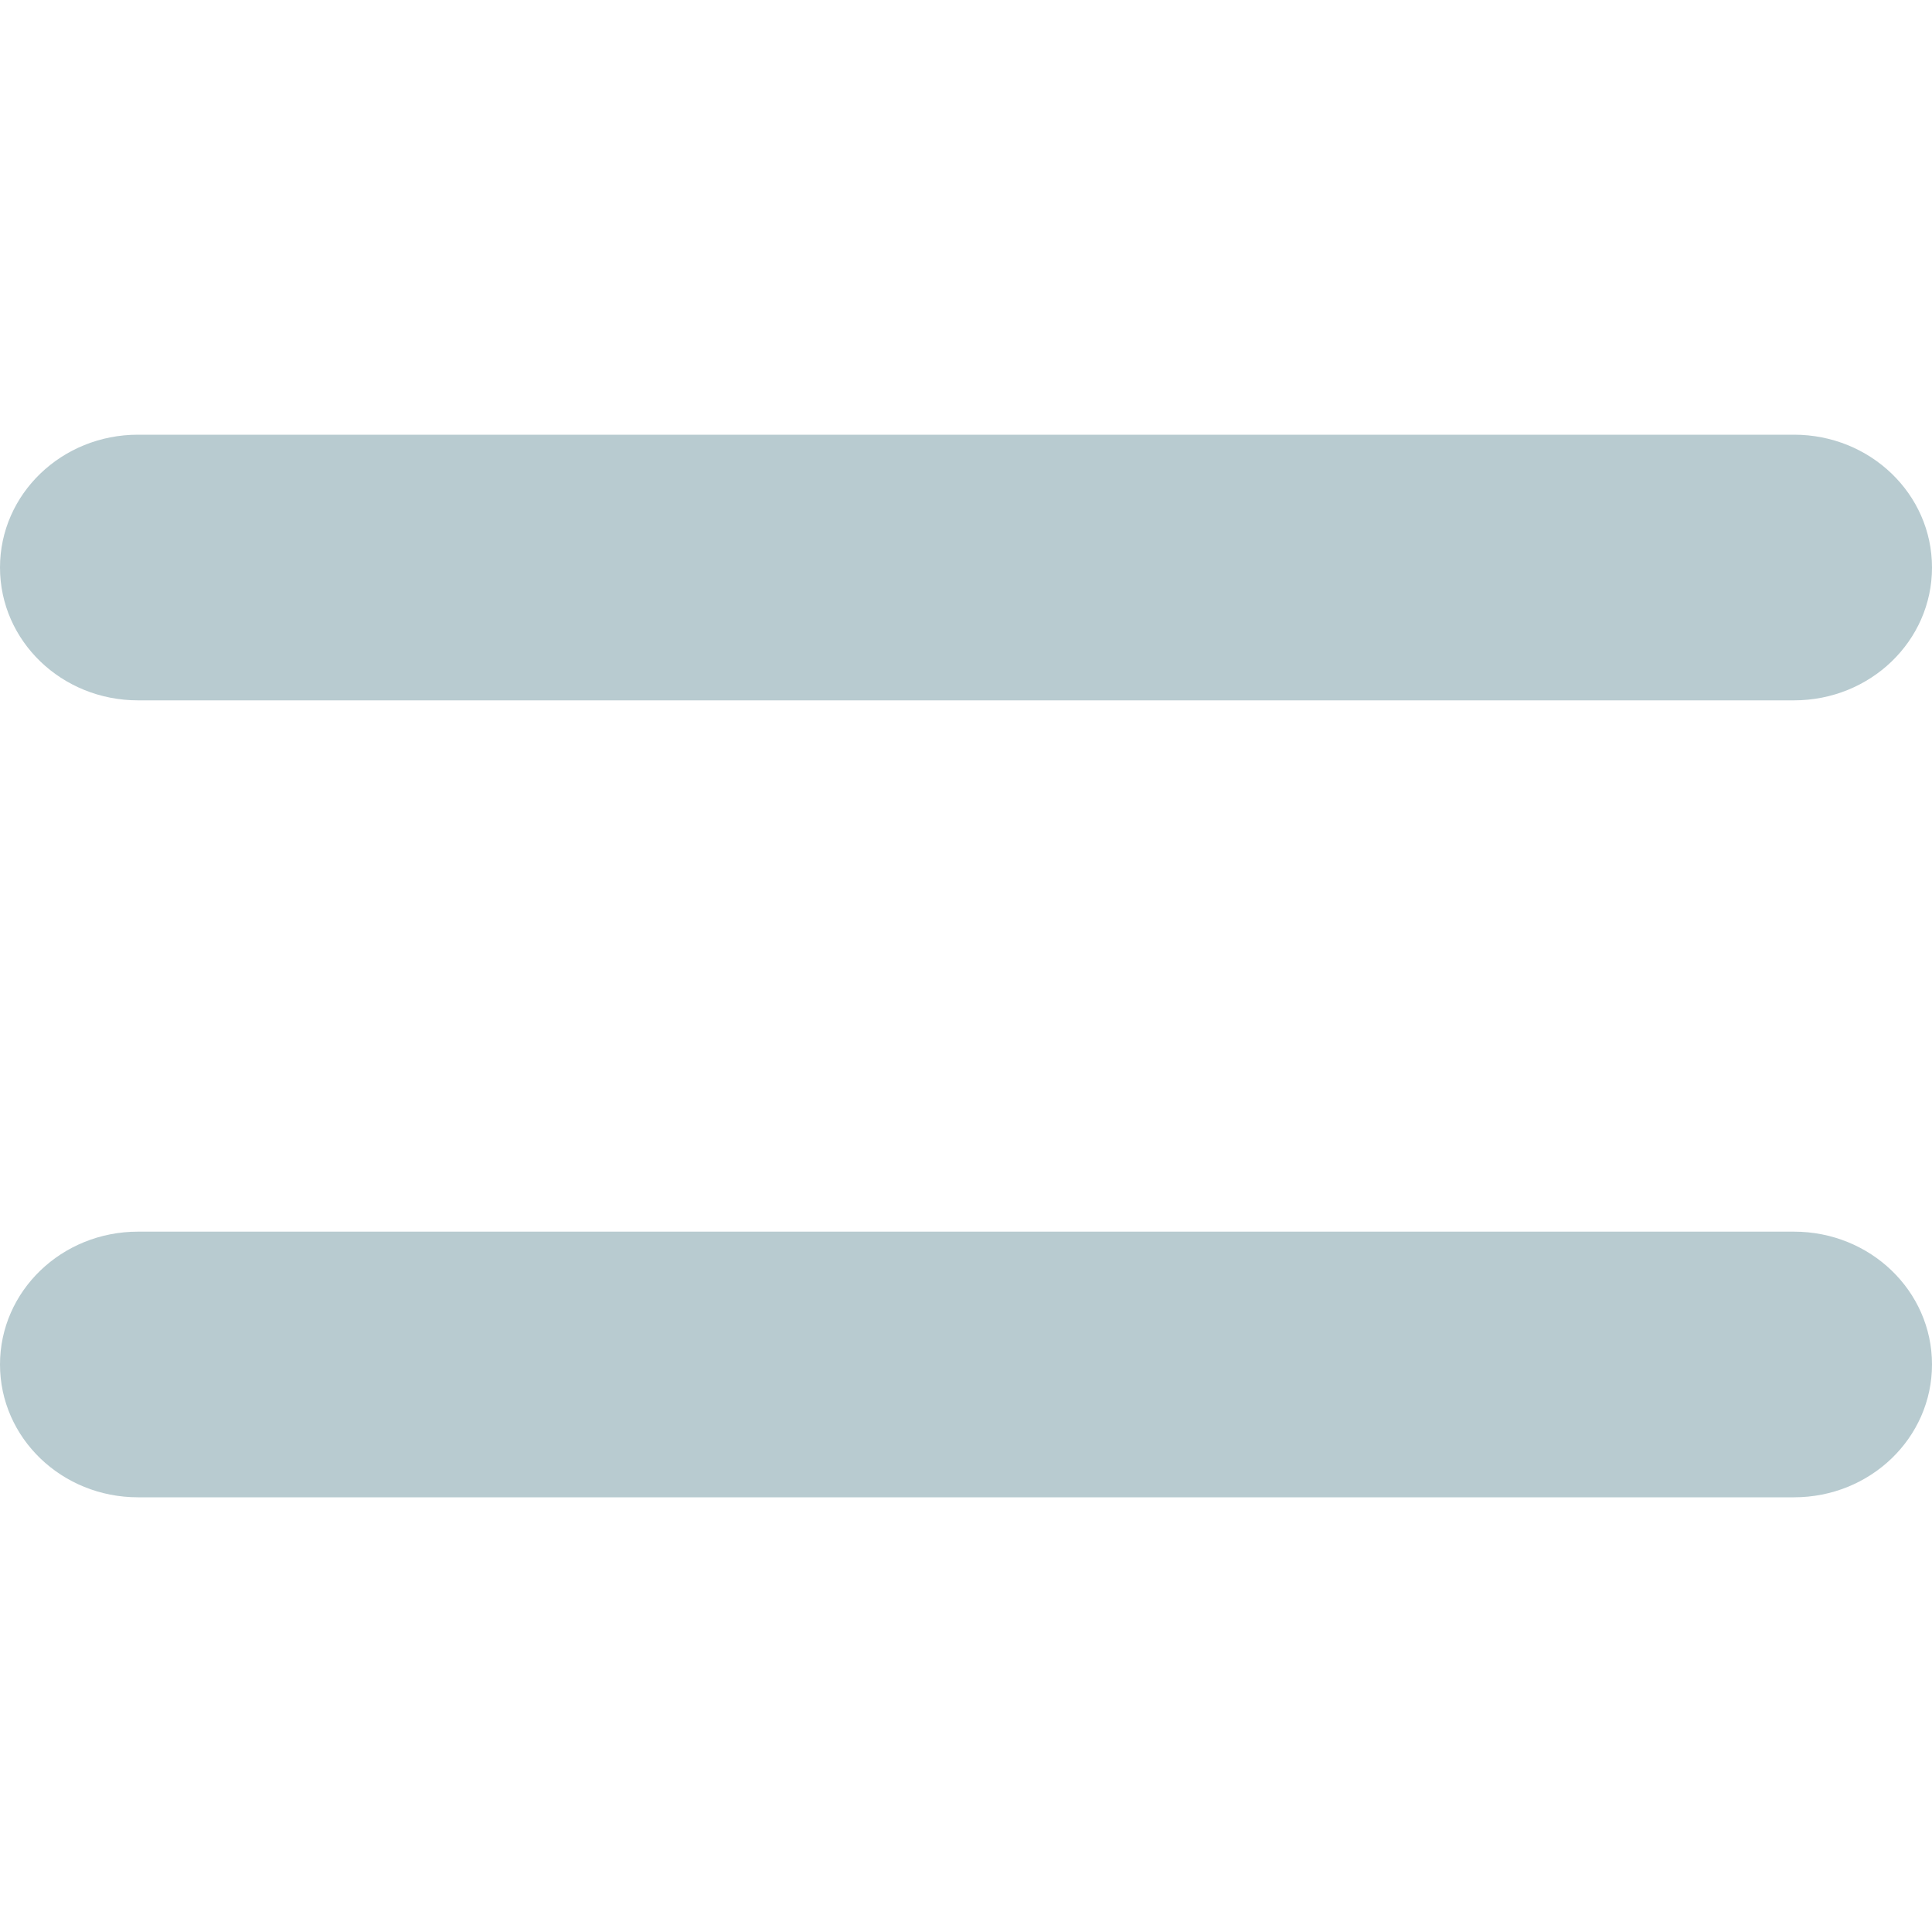
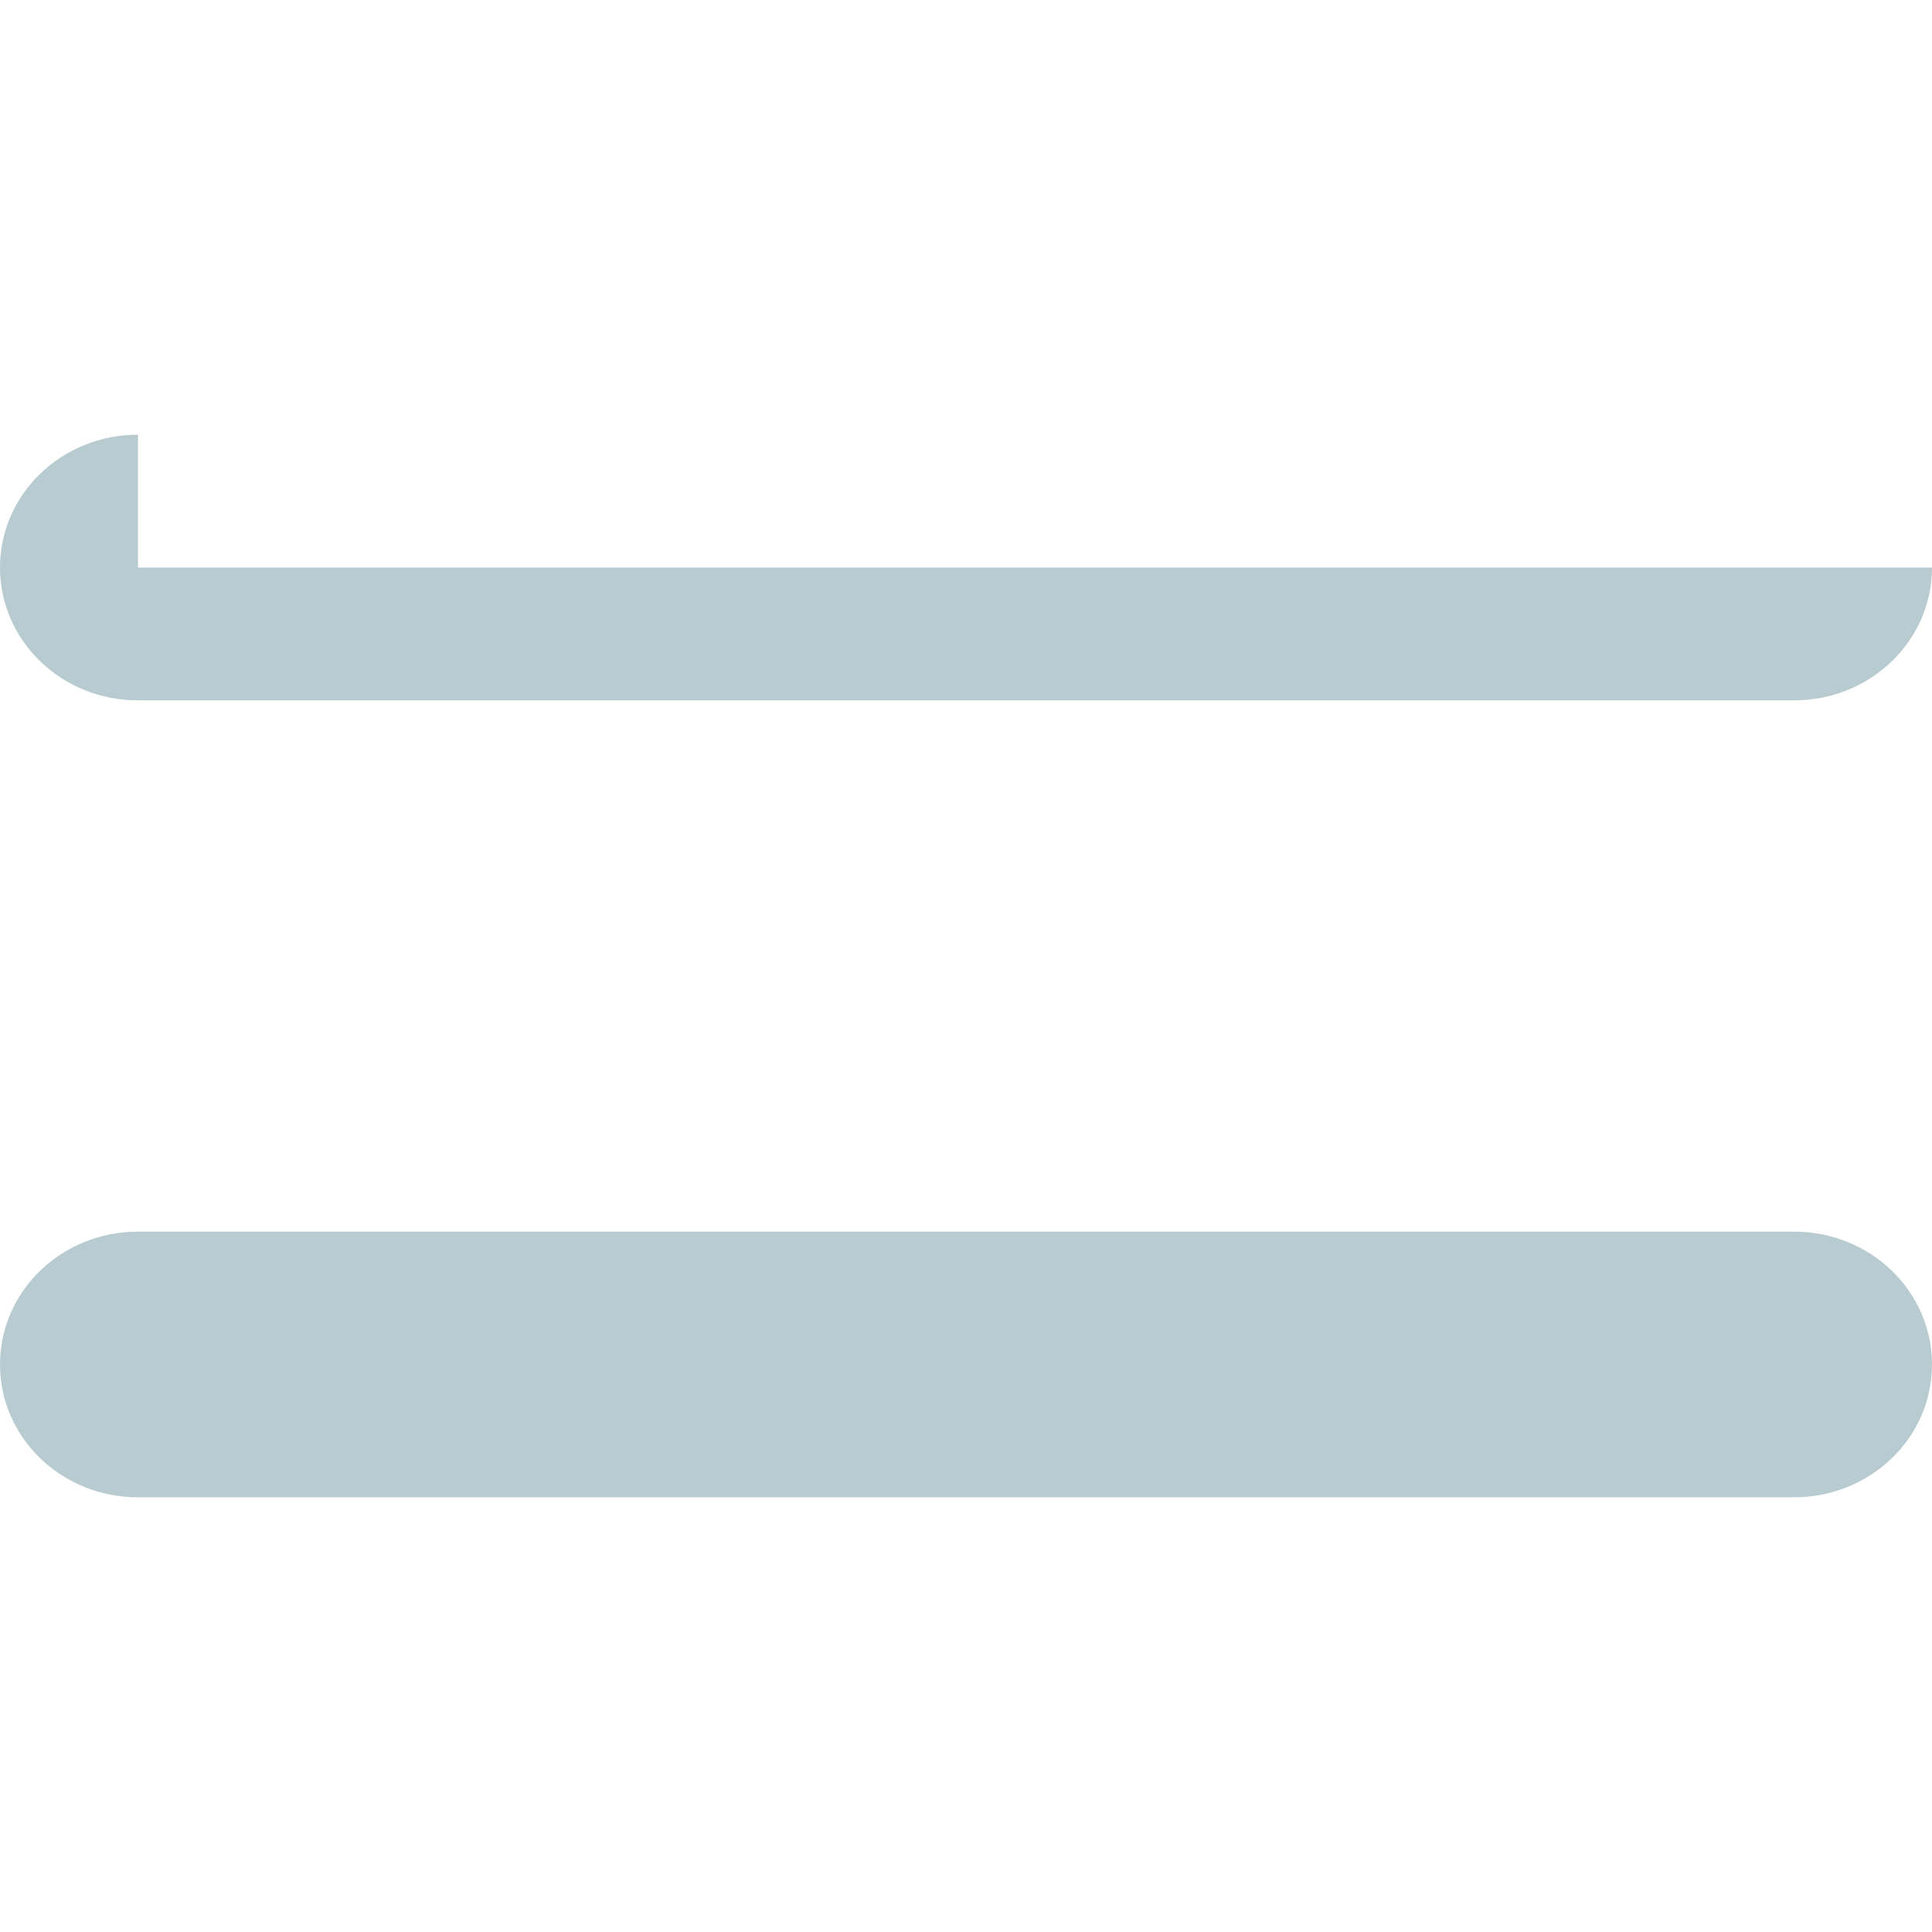
<svg xmlns="http://www.w3.org/2000/svg" width="40" height="40" viewBox="0 0 40 40" fill="none">
-   <path d="M2.857 9C1.277 9 0 10.229 0 11.75C0 13.271 1.277 14.5 2.857 14.5H37.143C38.723 14.5 40 13.271 40 11.75C40 10.229 38.723 9 37.143 9H2.857ZM2.857 25.5C1.277 25.5 0 26.729 0 28.25C0 29.771 1.277 31 2.857 31H37.143C38.723 31 40 29.771 40 28.25C40 26.729 38.723 25.5 37.143 25.5H2.857Z" fill="#B8CBD0" />
+   <path d="M2.857 9C1.277 9 0 10.229 0 11.75C0 13.271 1.277 14.5 2.857 14.5H37.143C38.723 14.5 40 13.271 40 11.75H2.857ZM2.857 25.5C1.277 25.5 0 26.729 0 28.25C0 29.771 1.277 31 2.857 31H37.143C38.723 31 40 29.771 40 28.25C40 26.729 38.723 25.5 37.143 25.5H2.857Z" fill="#B8CBD0" />
</svg>